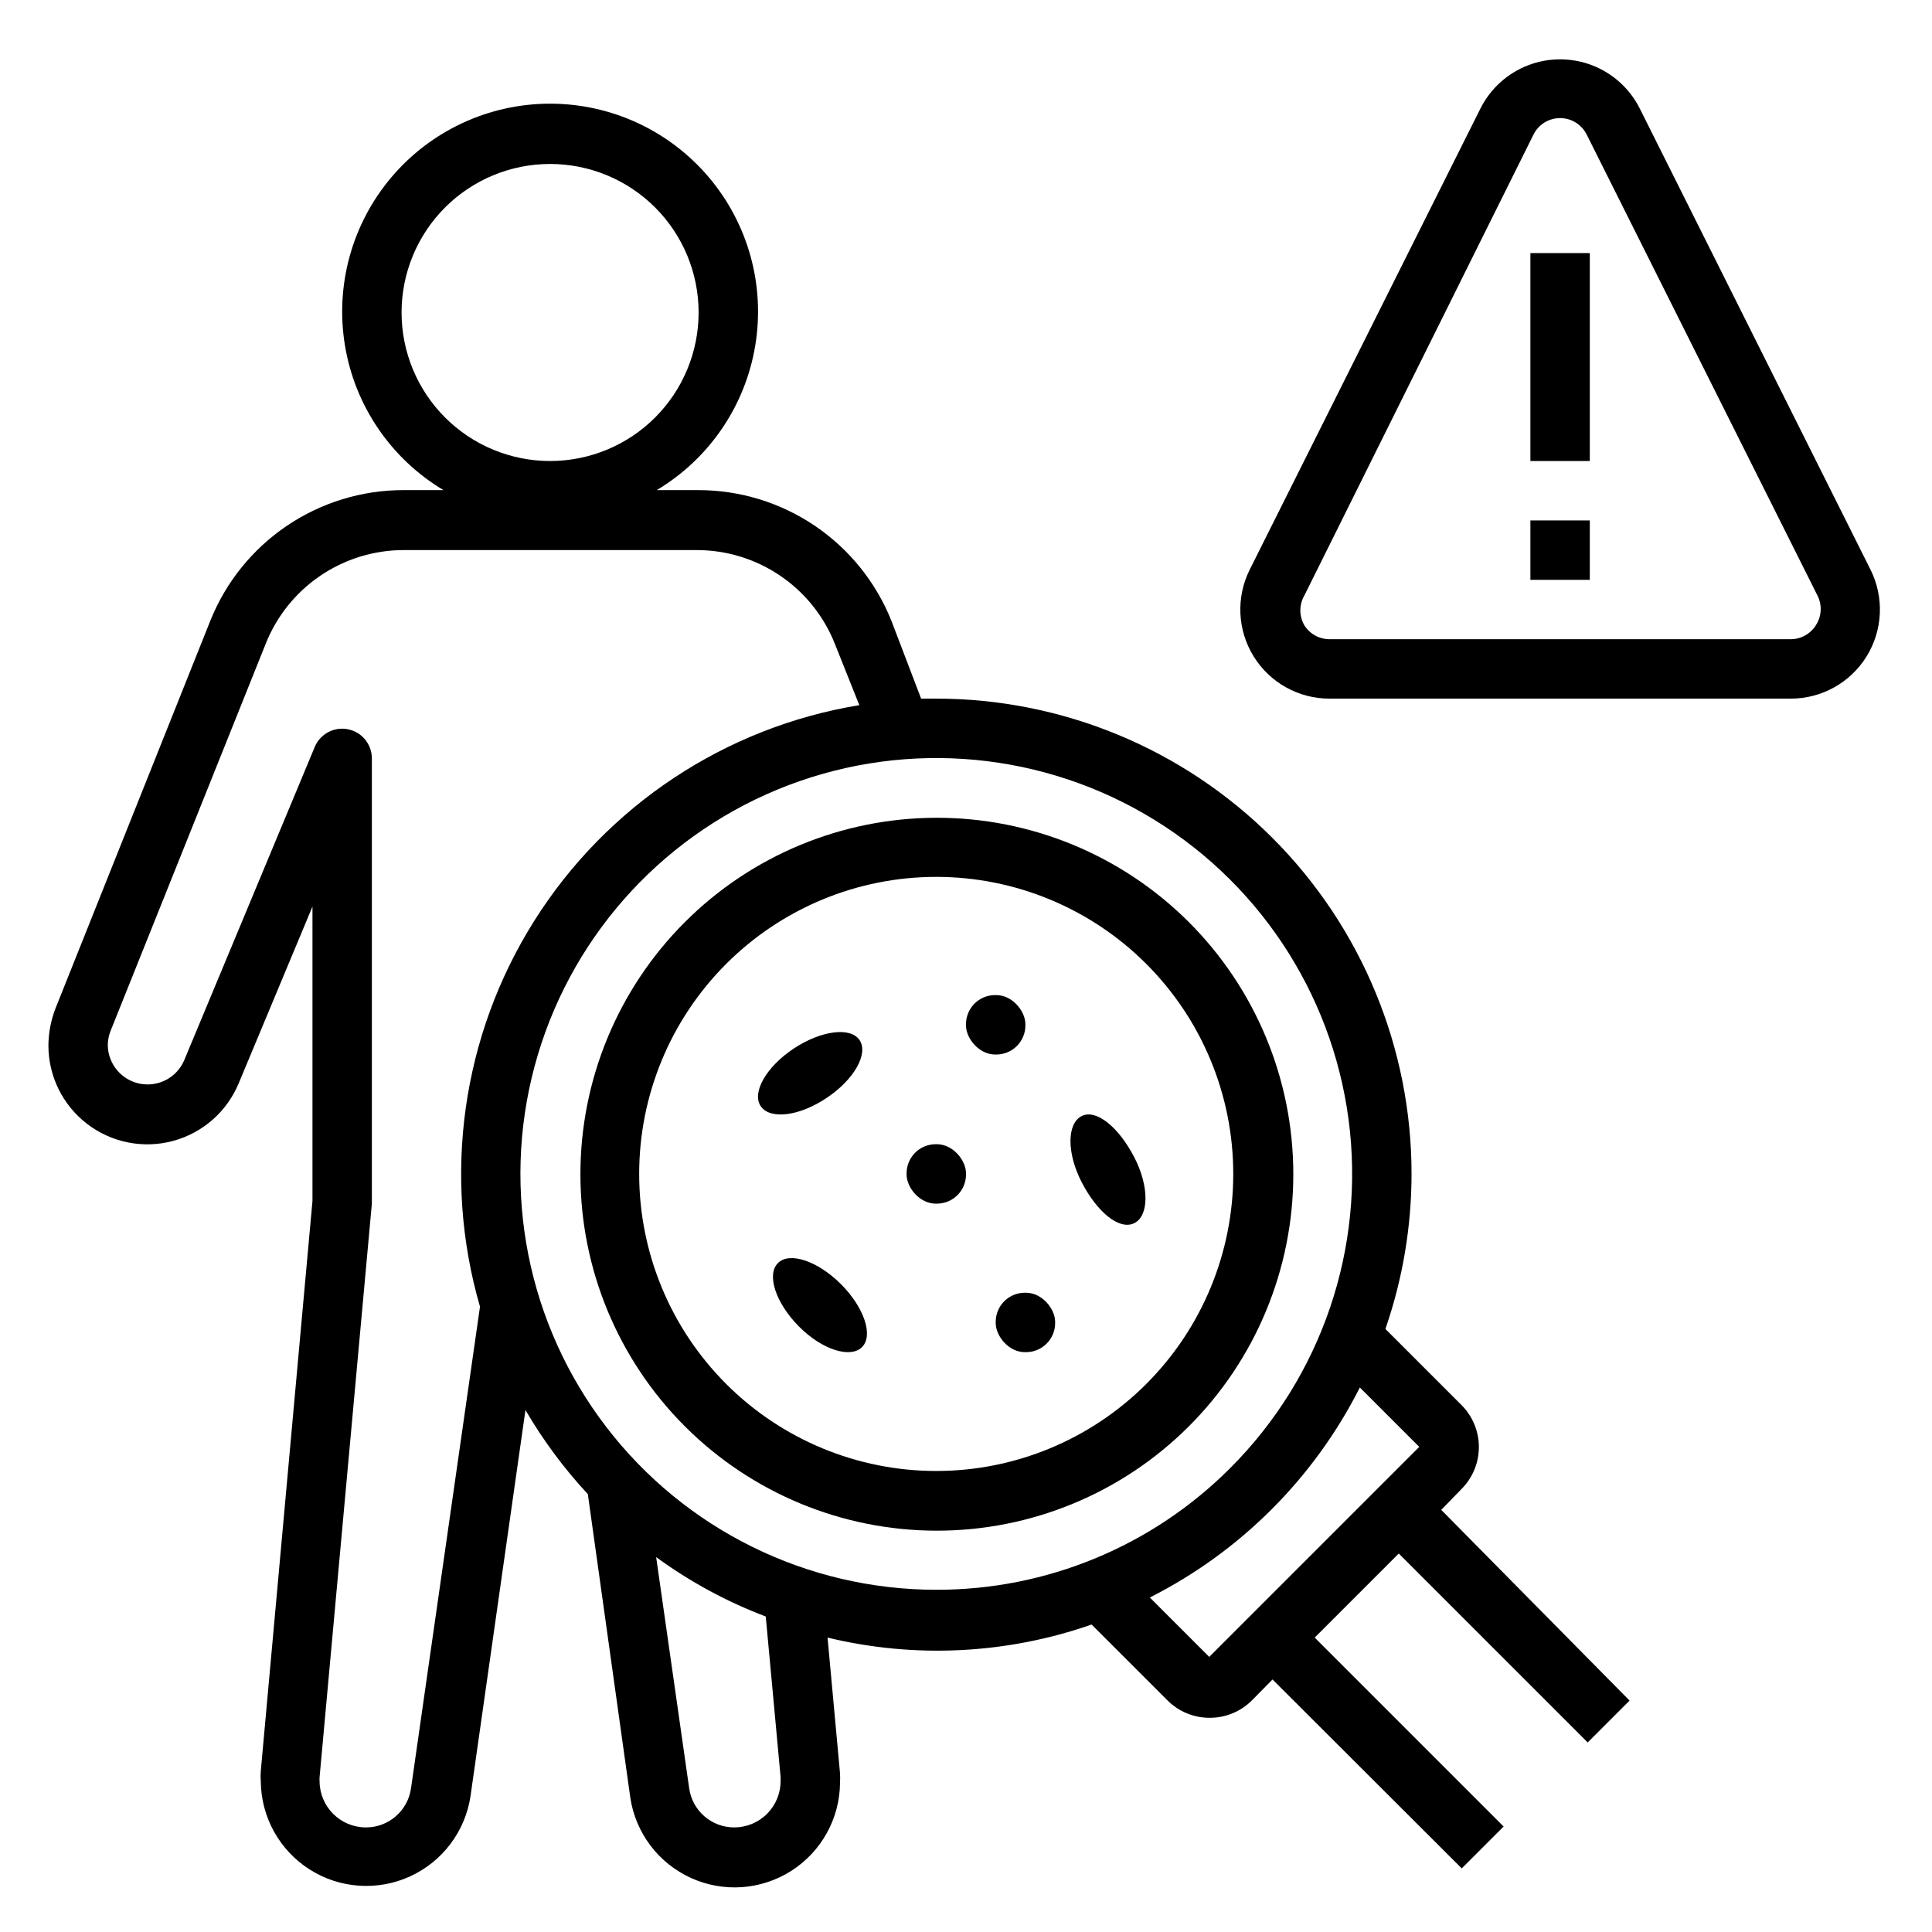
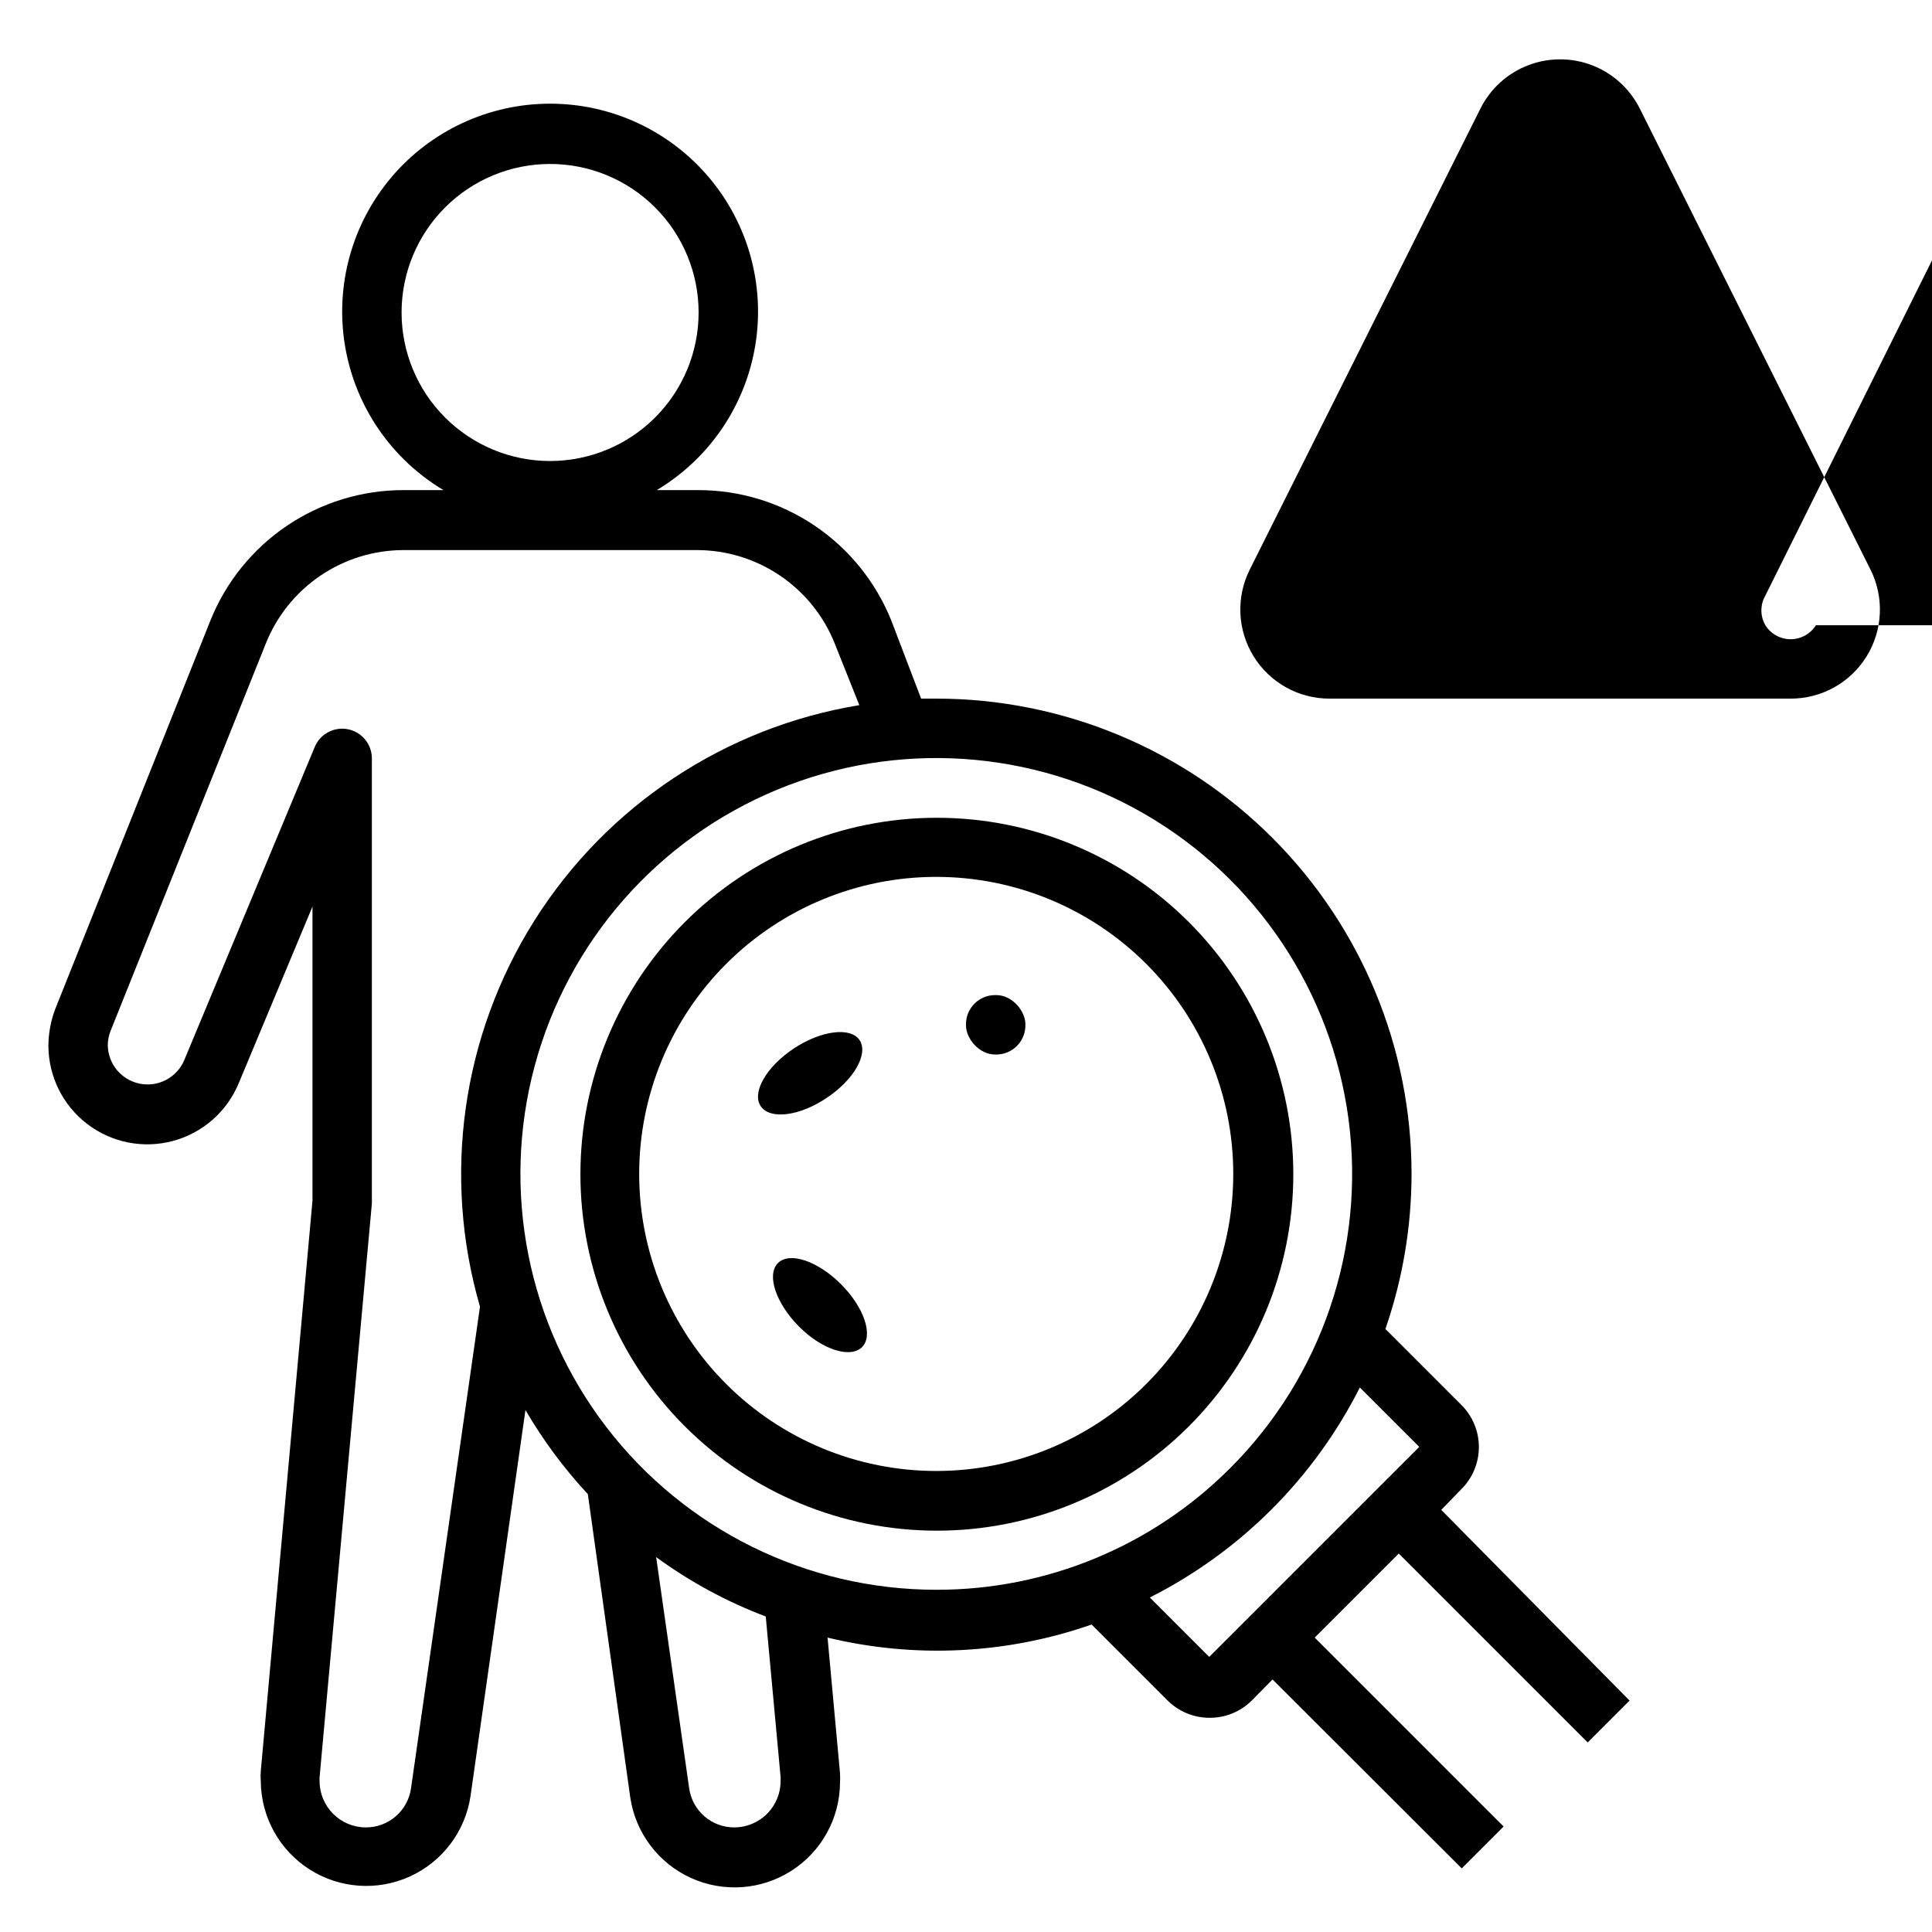
<svg xmlns="http://www.w3.org/2000/svg" fill="#000000" width="800px" height="800px" version="1.1" viewBox="144 144 512 512">
  <g>
    <path d="m531.3 538.62c2.957-2.953 4.617-6.961 4.617-11.141 0-4.176-1.66-8.184-4.617-11.137l-20.152-20.152c4.574-13.219 6.914-27.105 6.926-41.094 0-33.402-13.27-65.441-36.891-89.062-23.621-23.617-55.656-36.891-89.062-36.891h-4.016l-7.871-20.625v0.004c-4.09-10.227-11.152-18.992-20.27-25.168-9.121-6.172-19.883-9.473-30.898-9.469h-11.02c13.902-8.305 23.445-22.305 26.098-38.277 2.656-15.977-1.852-32.309-12.324-44.66-10.469-12.352-25.84-19.473-42.035-19.473-16.191 0-31.566 7.121-42.035 19.473s-14.977 28.684-12.324 44.66c2.652 15.973 12.199 29.973 26.102 38.277h-10.629c-11.012-0.004-21.773 3.297-30.895 9.469-9.121 6.176-16.184 14.941-20.273 25.168l-41.094 102.89c-1.16 3.07-1.773 6.32-1.809 9.602-0.012 8.164 3.781 15.863 10.258 20.832 6.477 4.969 14.895 6.637 22.777 4.512 7.879-2.121 14.32-7.797 17.426-15.344l19.52-46.762v78.012l-13.695 151.07c-0.078 0.914-0.078 1.836 0 2.754 0.082 9.457 4.941 18.23 12.914 23.32 7.973 5.086 17.98 5.793 26.59 1.883 8.609-3.914 14.66-11.914 16.07-21.266l14.562-102.34 0.004-0.004c4.672 8.012 10.215 15.484 16.531 22.281l11.254 80.449c1.414 9.352 7.461 17.355 16.074 21.266 8.609 3.914 18.617 3.207 26.59-1.883 7.973-5.086 12.832-13.859 12.914-23.316 0.043-0.84 0.043-1.68 0-2.519l-3.305-35.977c23.176 5.594 47.473 4.391 69.98-3.465l20.152 20.152c2.953 2.93 6.941 4.57 11.102 4.566 4.184 0.023 8.207-1.617 11.176-4.566l5.512-5.59 50.145 50.066 11.098-11.098-50.066-50.066 22.277-22.277 50.066 50.066 11.098-11.098-49.906-50.539zm-280.88-311.81c0-10.438 4.148-20.449 11.527-27.832 7.383-7.379 17.395-11.527 27.832-11.527 10.441 0 20.453 4.148 27.832 11.527 7.383 7.383 11.527 17.395 11.527 27.832 0 10.441-4.144 20.453-11.527 27.832-7.379 7.383-17.391 11.531-27.832 11.531-10.438 0-20.449-4.148-27.832-11.531-7.379-7.379-11.527-17.391-11.527-27.832zm2.519 391c-0.797 6.031-5.961 10.523-12.043 10.473-6.723-0.043-12.16-5.484-12.203-12.203-0.031-0.367-0.031-0.734 0-1.102l13.855-152.01v-118.08c-0.043-3.723-2.691-6.906-6.344-7.629s-7.312 1.211-8.77 4.637l-34.637 83.129c-1.973 4.562-6.863 7.133-11.738 6.164s-8.414-5.207-8.496-10.18c0.004-1.352 0.27-2.688 0.789-3.934l41.012-102.34c2.887-7.344 7.914-13.645 14.426-18.094 6.516-4.453 14.215-6.84 22.102-6.863h77.777c7.859 0.004 15.539 2.359 22.047 6.766 6.512 4.402 11.555 10.656 14.477 17.953l6.535 16.375c-35.547 5.844-66.891 26.629-86.109 57.098-19.215 30.473-24.461 67.715-14.418 102.31zm85.727 10.473c-6.082 0.051-11.25-4.441-12.043-10.473l-8.738-61.164c8.93 6.527 18.699 11.824 29.047 15.742l3.938 42.586v0.867c0.039 3.273-1.223 6.426-3.516 8.758-2.289 2.336-5.418 3.66-8.688 3.684zm53.449-62.977c-34.262-0.004-66.574-15.941-87.43-43.125-20.855-27.184-27.883-62.52-19.012-95.617 8.871-33.094 32.629-60.18 64.281-73.289 31.656-13.109 67.609-10.75 97.281 6.383 29.668 17.133 49.684 47.09 54.156 81.059 4.469 33.969-7.113 68.086-31.344 92.312-20.641 20.711-48.691 32.332-77.934 32.277zm72.344 17.789-15.742-15.742c24.02-12.133 43.523-31.637 55.656-55.656l15.742 15.742z" />
    <path d="m458.96 388.27c-17.734-17.672-41.758-27.582-66.789-27.551-25.035 0.027-49.035 9.992-66.727 27.703-17.691 17.715-27.629 41.727-27.629 66.758 0 25.035 9.938 49.047 27.629 66.758 17.691 17.715 41.691 27.68 66.727 27.707 25.031 0.031 49.055-9.879 66.789-27.551 17.785-17.727 27.781-41.801 27.781-66.914 0-25.109-9.996-49.188-27.781-66.91zm-11.18 122.49c-14.762 14.766-34.785 23.062-55.664 23.066-20.879 0-40.902-8.293-55.668-23.055s-23.059-34.789-23.059-55.668c0-20.879 8.293-40.902 23.059-55.664 14.766-14.766 34.789-23.059 55.668-23.055 20.879 0 40.902 8.297 55.664 23.066 14.758 14.762 23.047 34.781 23.047 55.652 0 20.875-8.289 40.895-23.047 55.656z" />
-     <path d="m578.54 172.73c-2.633-5.238-7.125-9.309-12.594-11.422-5.473-2.109-11.531-2.109-17.004 0-5.469 2.113-9.961 6.184-12.594 11.422l-61.168 122.25c-3.656 7.328-3.258 16.031 1.059 22.992 4.312 6.961 11.926 11.191 20.117 11.172h122.18c8.188 0.02 15.805-4.211 20.117-11.172 4.316-6.961 4.715-15.664 1.059-22.992zm46.68 136.97h0.004c-1.441 2.305-3.973 3.703-6.691 3.699h-122.18c-2.719 0.004-5.25-1.395-6.691-3.699-1.406-2.438-1.406-5.438 0-7.871l60.773-122.25c1.348-2.629 4.051-4.281 7.004-4.281 2.957 0 5.66 1.652 7.008 4.281l61.164 122.17c1.32 2.527 1.168 5.57-0.391 7.953z" />
+     <path d="m578.54 172.73c-2.633-5.238-7.125-9.309-12.594-11.422-5.473-2.109-11.531-2.109-17.004 0-5.469 2.113-9.961 6.184-12.594 11.422l-61.168 122.25c-3.656 7.328-3.258 16.031 1.059 22.992 4.312 6.961 11.926 11.191 20.117 11.172h122.18c8.188 0.02 15.805-4.211 20.117-11.172 4.316-6.961 4.715-15.664 1.059-22.992zm46.68 136.97h0.004c-1.441 2.305-3.973 3.703-6.691 3.699c-2.719 0.004-5.25-1.395-6.691-3.699-1.406-2.438-1.406-5.438 0-7.871l60.773-122.25c1.348-2.629 4.051-4.281 7.004-4.281 2.957 0 5.66 1.652 7.008 4.281l61.164 122.17c1.32 2.527 1.168 5.57-0.391 7.953z" />
    <path d="m549.57 211.07h15.742v55.105h-15.742z" />
-     <path d="m549.57 281.92h15.742v15.742h-15.742z" />
    <path d="m407.71 407.71h0.316c4.262 0 7.715 4.262 7.715 7.715v0.316c0 4.262-3.453 7.715-7.715 7.715h-0.316c-4.262 0-7.715-4.262-7.715-7.715v-0.316c0-4.262 3.453-7.715 7.715-7.715z" />
-     <path d="m391.97 447.23h0.316c4.262 0 7.715 4.262 7.715 7.715v0.316c0 4.262-3.453 7.715-7.715 7.715h-0.316c-4.262 0-7.715-4.262-7.715-7.715v-0.316c0-4.262 3.453-7.715 7.715-7.715z" />
-     <path d="m415.59 486.59h0.316c4.262 0 7.715 4.262 7.715 7.715v0.316c0 4.262-3.453 7.715-7.715 7.715h-0.316c-4.262 0-7.715-4.262-7.715-7.715v-0.316c0-4.262 3.453-7.715 7.715-7.715z" />
    <path d="m350.17 478.72c-3.07 3.07-0.629 10.547 5.512 16.766 6.141 6.219 13.699 8.582 16.766 5.512 3.07-3.07 0.551-10.547-5.59-16.688-6.137-6.141-13.617-8.66-16.688-5.59z" />
-     <path d="m430.7 439.75c-3.938 1.891-4.094 9.762 0 17.633 4.094 7.871 9.918 12.676 13.855 10.785s4.094-9.684 0-17.555c-4.094-7.875-9.996-12.754-13.855-10.863z" />
    <path d="m363.08 434.95c7.242-4.801 11.098-11.652 8.738-15.273-2.363-3.621-10.234-2.598-17.477 2.203-7.242 4.801-11.18 11.652-8.738 15.273 2.441 3.625 10.234 2.68 17.477-2.203z" />
  </g>
</svg>